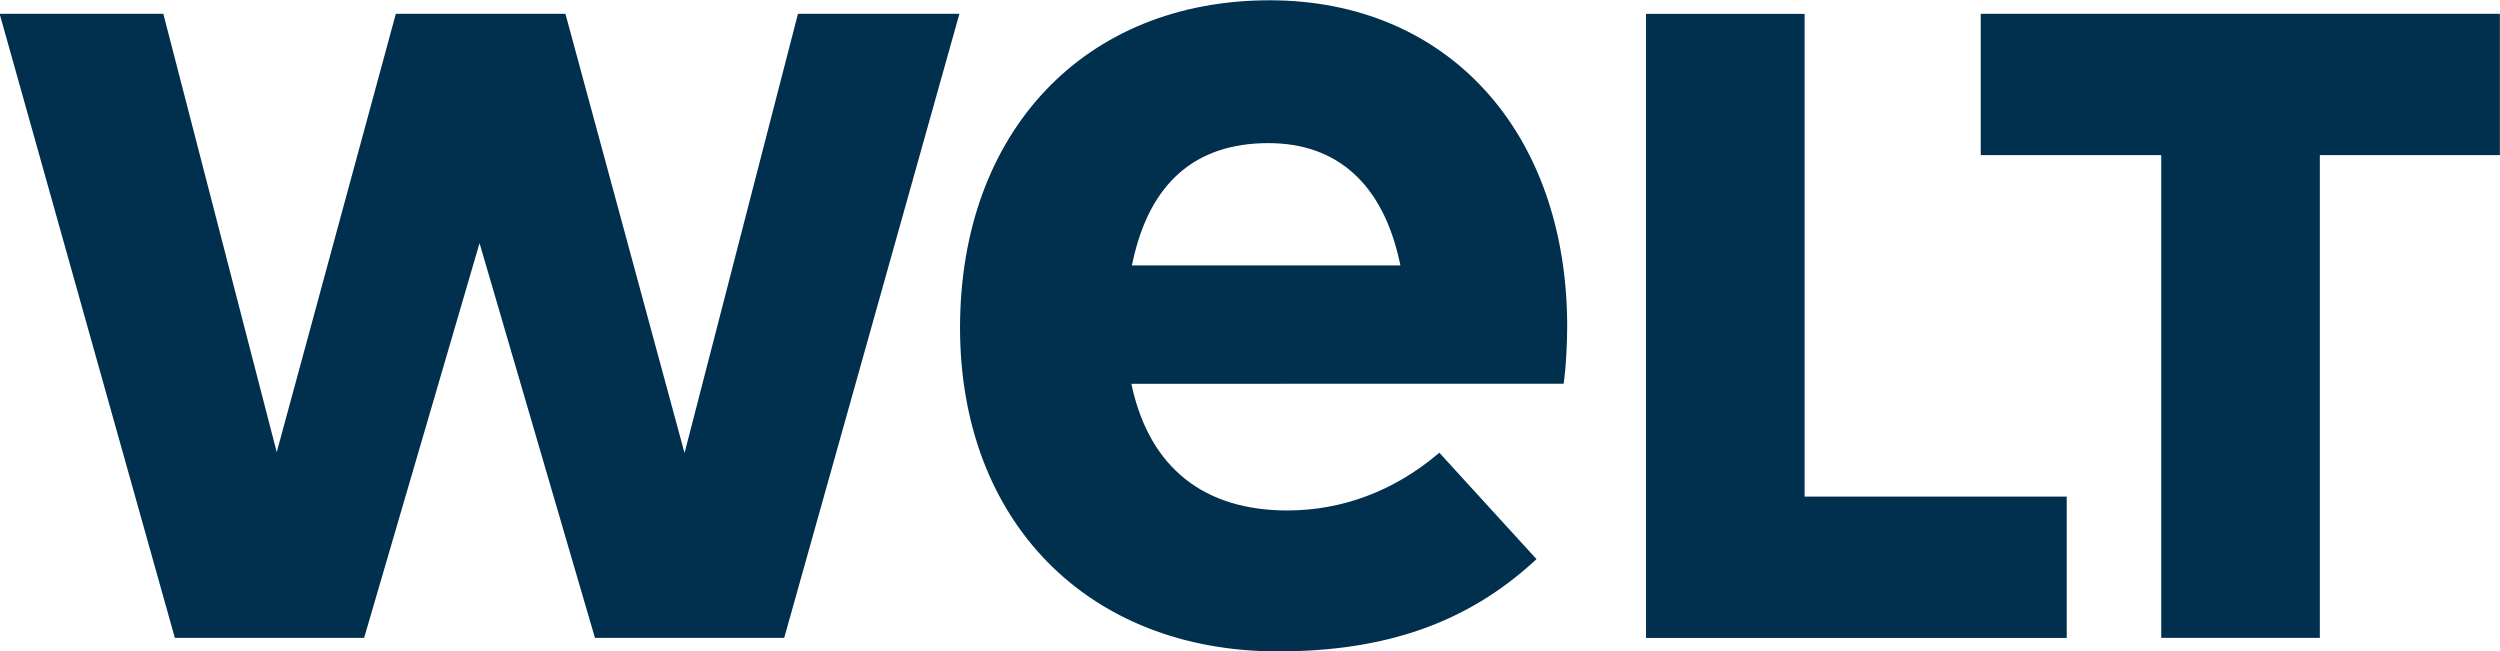
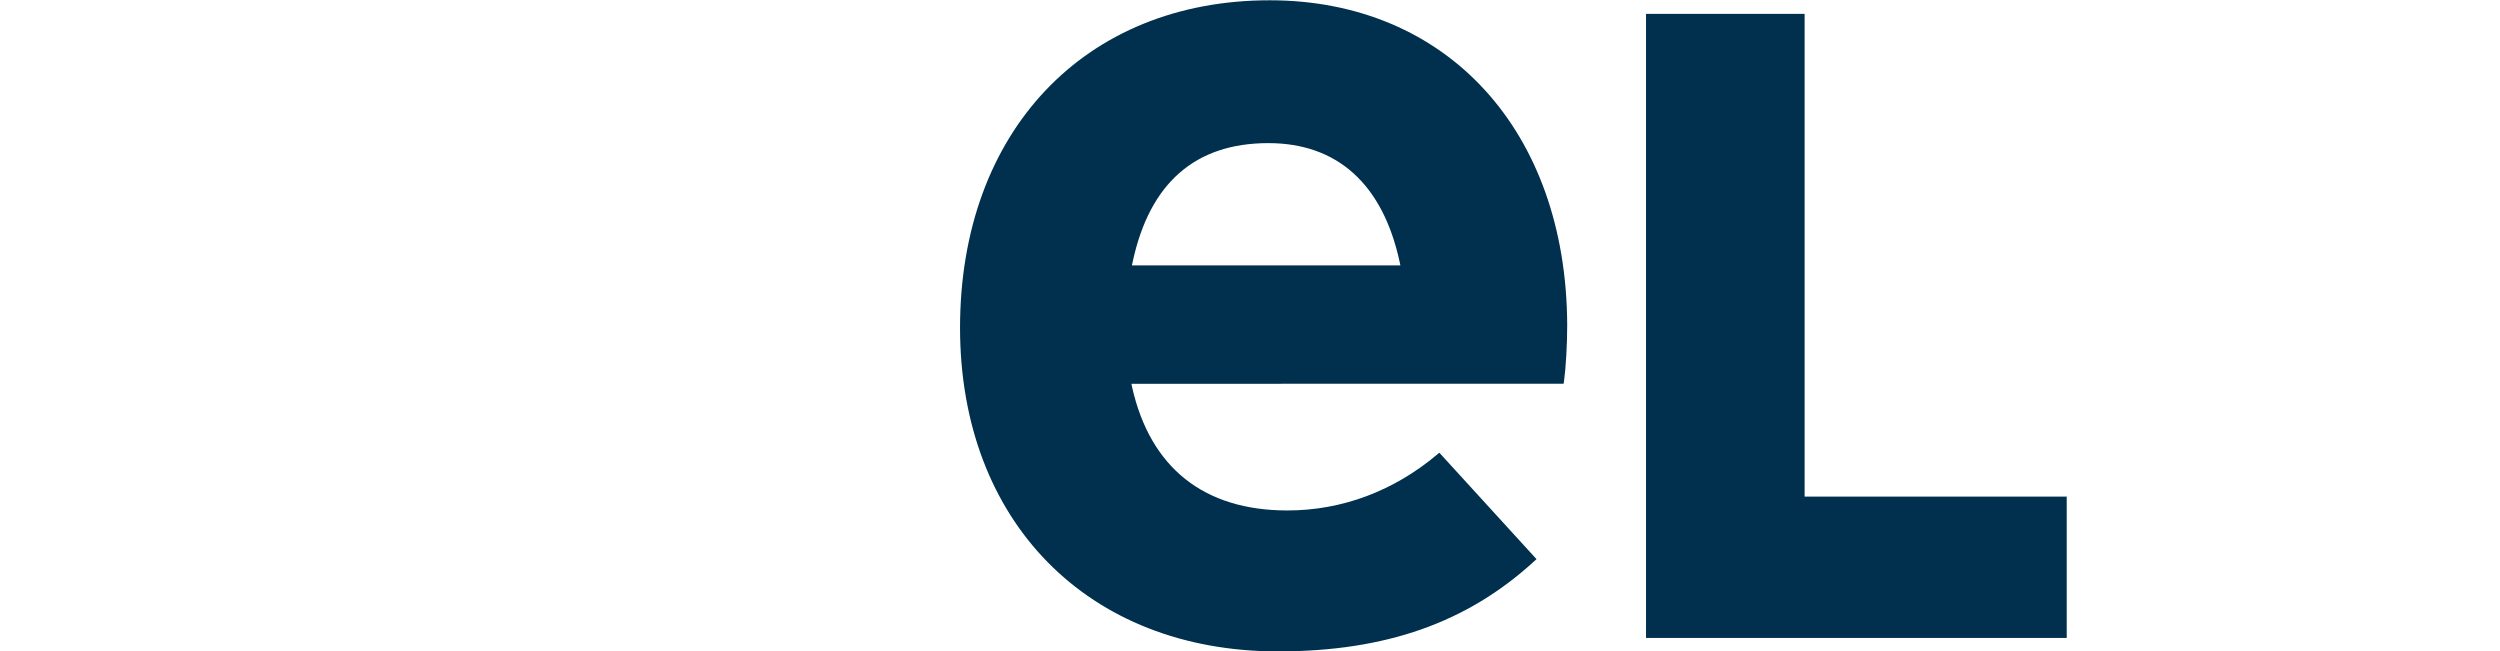
<svg xmlns="http://www.w3.org/2000/svg" width="200mm" height="52.083mm" version="1.1" viewBox="0 0 200 52.083">
  <g transform="translate(155.03 -70.158)">
    <g transform="matrix(.756 0 0 .756 99.828 -130.59)" fill="#00304d" stroke-width=".265">
-       <path d="m-127.51 267h54.934v14.955h-19.053v51.084h-16.781v-51.084h-19.1z" />
      <path d="m-146.15 318.09h27.736v14.957h-44.517v-66.039h16.781z" />
      <path d="m-202.76 265.57c-19.596 0-32.762 13.926-32.762 34.652 2.6e-4 20.486 13.516 34.249 33.632 34.249 11.416 0 20.047-3.042 27.16-9.572l0.209-0.192-10.283-11.263-0.21 0.177c-4.61 3.885-10.099 5.936-15.87 5.936-8.814 0-14.495-4.504-16.426-13.027l-0.078-0.379 45.737-2e-3c0.014-0.086 0.027-0.149 0.042-0.262 0.2-1.483 0.337-3.907 0.337-5.936-0.068-20.564-12.723-34.381-31.489-34.381zm-14.574 28.054 0.08-0.376c1.792-8.337 6.623-12.563 14.359-12.563 7.3 0 12.103 4.343 13.89 12.561l0.082 0.378z" />
-       <path d="m-318.61 333.04-18.543-66.039h17.321l12.001 46.384 12.604-46.384h17.946l12.605 46.478 12.002-46.478h17.085l-18.541 66.039h-20.026l-12.213-41.772-12.214 41.772z" />
    </g>
  </g>
</svg>